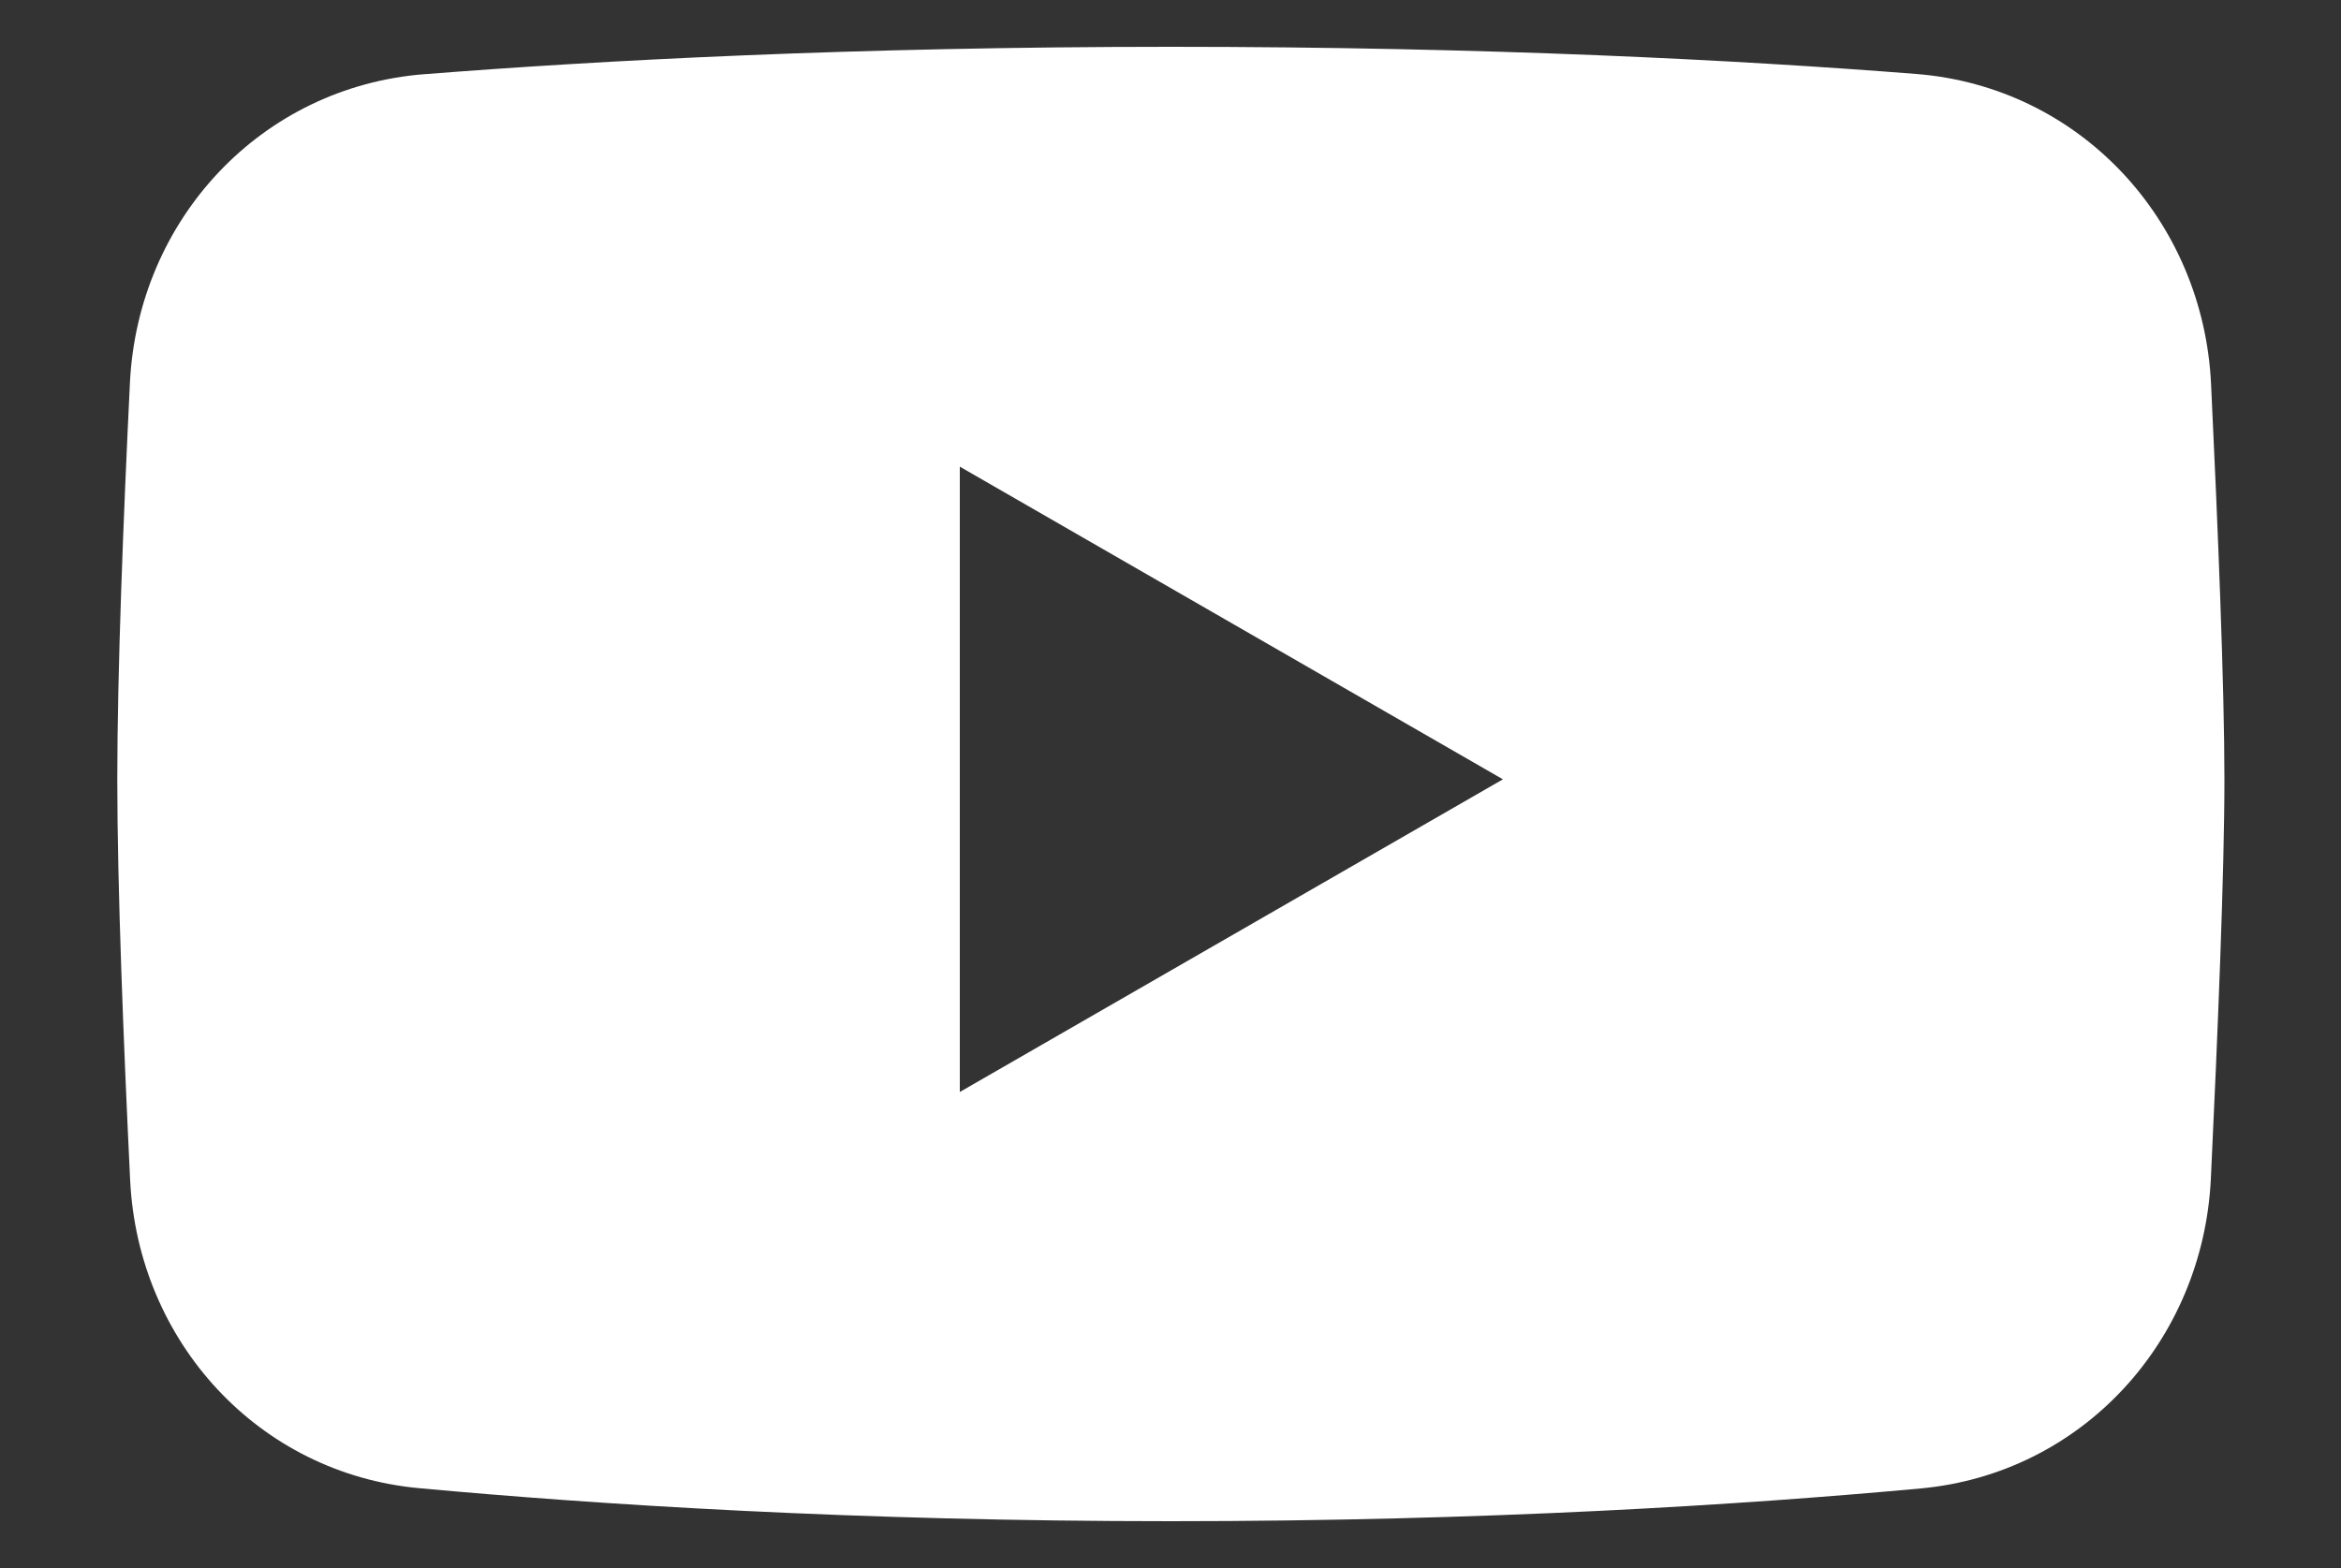
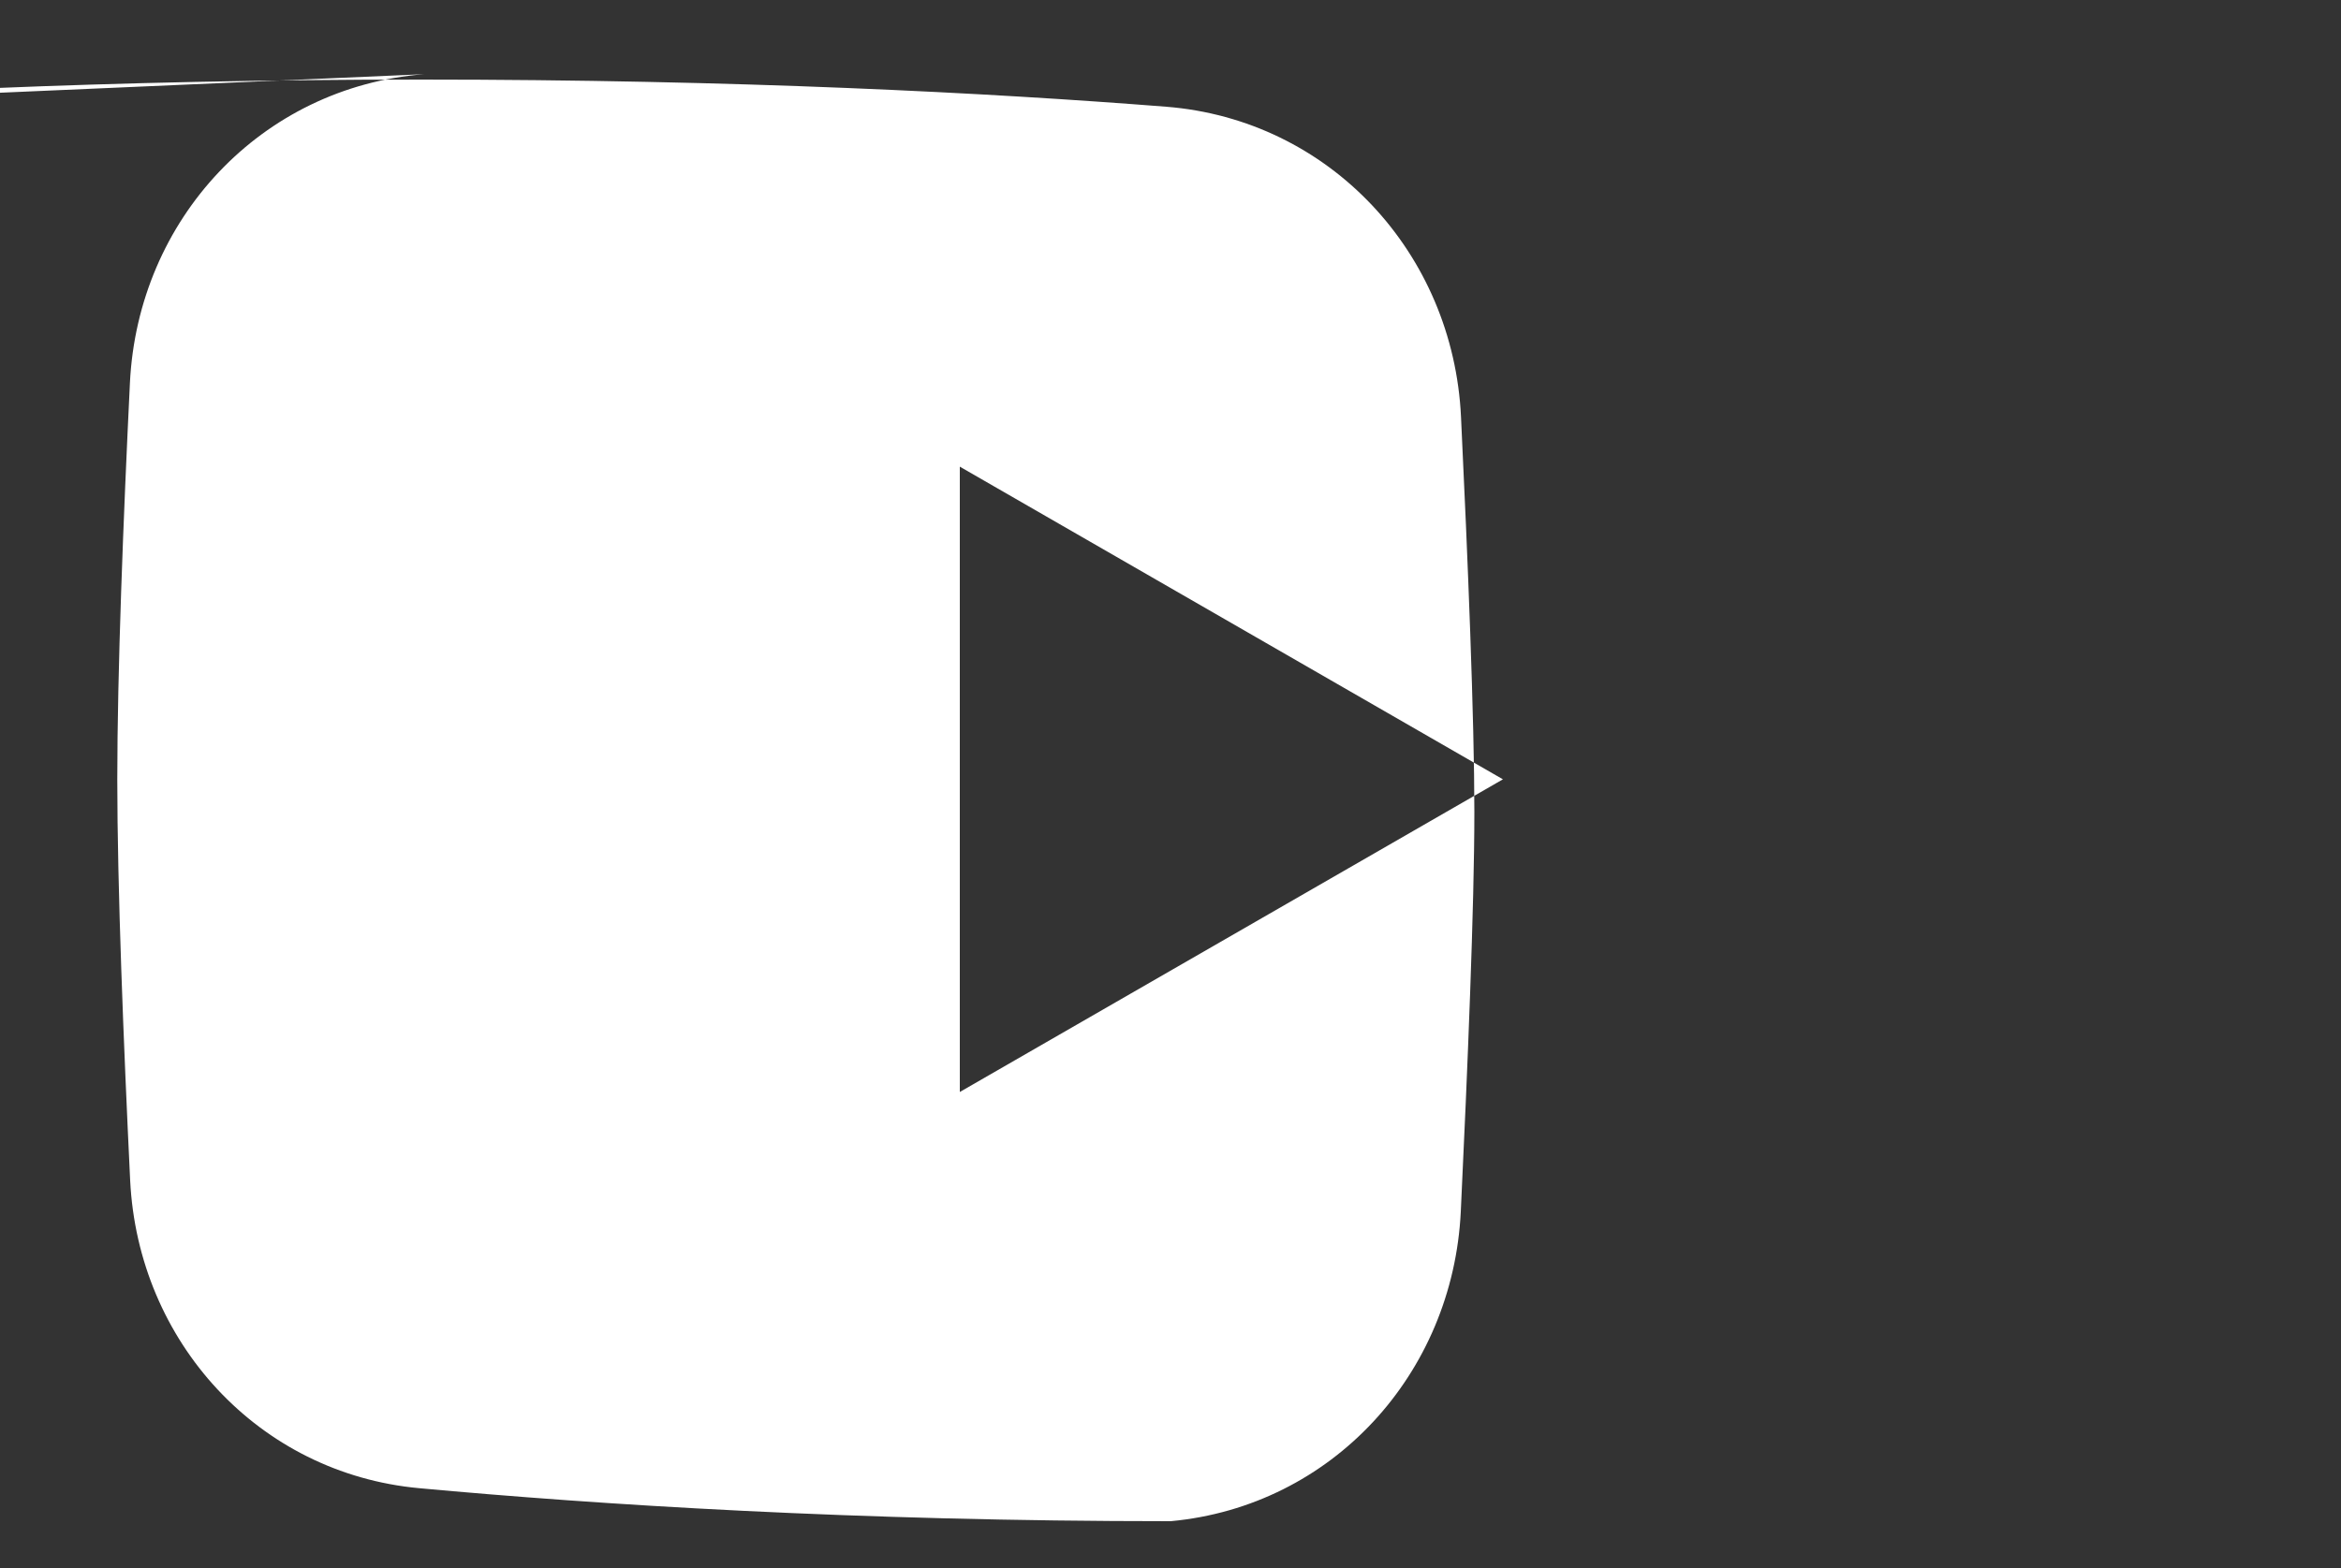
<svg xmlns="http://www.w3.org/2000/svg" id="Layer_1" data-name="Layer 1" viewBox="0 0 100 67">
  <rect x="0" y="0" width="100" height="67" fill="#333333" stroke="none" />
  <defs>
    <style>
      .cls-1 {
        fill: #fff;
        fill-rule: evenodd;
      }
    </style>
  </defs>
-   <path class="cls-1" d="M18.12,3.17c-6.97.55-12.23,6.21-12.57,13.19-.28,5.75-.54,12.37-.54,16.94s.27,11.34.55,17.14c.34,6.89,5.48,12.52,12.35,13.15,7.61.7,18.61,1.41,32.1,1.41s24.43-.7,32.04-1.4c6.9-.64,12.05-6.3,12.39-13.22.29-6.1.58-13.09.58-17.08s-.28-10.82-.57-16.88c-.33-7.01-5.61-12.71-12.6-13.26-7.49-.59-18.28-1.16-31.83-1.16s-24.4.58-31.88,1.17ZM41,19.94l23.2,13.36-23.2,13.36v-26.72Z" />
+   <path class="cls-1" d="M18.12,3.17c-6.97.55-12.23,6.21-12.57,13.19-.28,5.75-.54,12.37-.54,16.94s.27,11.34.55,17.14c.34,6.89,5.48,12.52,12.35,13.15,7.61.7,18.61,1.41,32.1,1.41c6.9-.64,12.05-6.3,12.39-13.22.29-6.1.58-13.09.58-17.08s-.28-10.82-.57-16.88c-.33-7.01-5.61-12.71-12.6-13.26-7.49-.59-18.28-1.16-31.83-1.16s-24.4.58-31.88,1.17ZM41,19.94l23.2,13.36-23.2,13.36v-26.72Z" />
</svg>